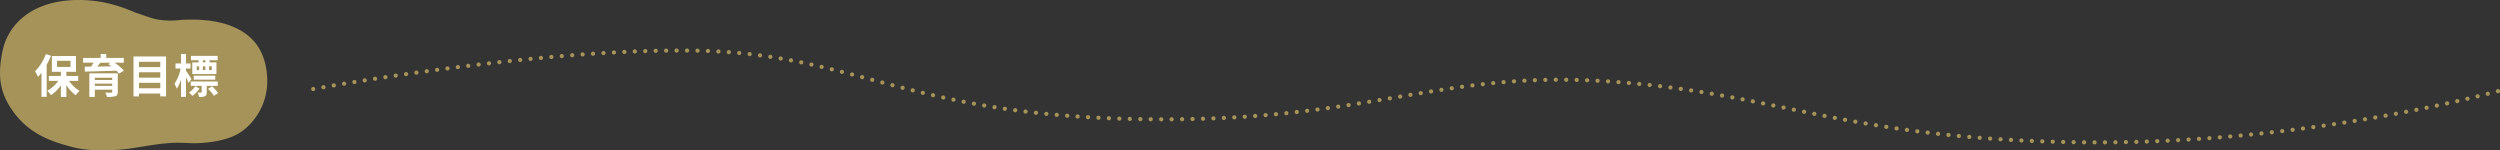
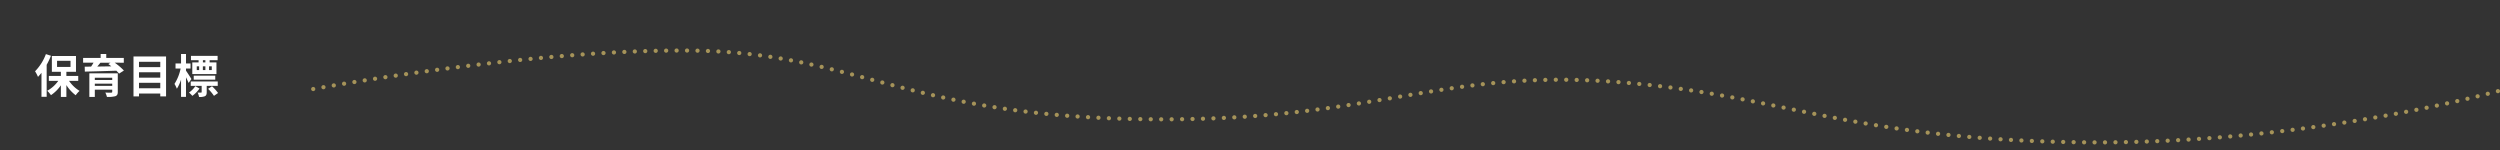
<svg xmlns="http://www.w3.org/2000/svg" width="1197.305" height="72" viewBox="0 0 1197.305 72">
  <rect x="0" y="0" width="1197.305" height="72" fill="#333333" stroke="none" />
  <g transform="translate(-200 -3149)">
-     <path d="M33.917.123C13.181,1.416,3.6,13.284,1.3,24.045c-2.675,12.5-1.481,21.138,6.136,30.866,8.1,10.348,19.352,13.44,27.533,15.59s20.516,1.712,28.871.4c4.72-.739,8.411-1.4,12.5-1.917,2.039-.257,4.989-.5,7.087-.592s6.293.09,7.972.179,13.7.187,21.922-4.121c6.923-3.629,15.419-13.574,14.632-27.417-.824-14.508-8.5-21.369-17.936-24.863S88.931,9.351,85.942,9.62a40.214,40.214,0,0,1-10.058-.213c-2.9-.414-6.3-1.818-9.993-3.028S50.914-.938,33.917.123" transform="translate(200 3149)" fill="#a59359" />
    <path d="M12.288,7.41A23.2,23.2,0,0,1,7.1,15.638,17.488,17.488,0,0,1,8.5,18.322a25.071,25.071,0,0,0,1.672-1.958V27.87h2.486V12.536A36.785,36.785,0,0,0,14.708,8.2Zm5.346,3.212H24.08V13.57H17.634Zm10.142,9.614V17.86H22.1V15.88h4.6V8.312H15.148V15.88H19.46v1.98H13.7v2.376h4.51a15.8,15.8,0,0,1-5.3,4.752,10.8,10.8,0,0,1,1.8,2.09,17.642,17.642,0,0,0,4.752-4.73v5.566H22.1V22.238a18.166,18.166,0,0,0,4.466,4.884,11.138,11.138,0,0,1,1.848-2.09,16.557,16.557,0,0,1-5.038-4.8Zm7.942,2.4V21.578h8.338v1.056Zm8.338-3.894V19.8H35.718V18.74Zm2.662-2.112H33.1V27.914h2.618V24.438h8.338V25.45c0,.308-.11.418-.506.418-.33.022-1.738.022-2.794-.044a10.384,10.384,0,0,1,.77,2.09,13.735,13.735,0,0,0,3.982-.33c.9-.33,1.21-.88,1.21-2.112Zm-3.476-5.1-1.056.638c.462.33.946.7,1.43,1.1-2.31.044-4.6.066-6.732.11.506-.594,1.034-1.232,1.518-1.848Zm6.358,0V9.236H41.2V7.366H38.512v1.87h-8.4v2.288H35.1c-.352.616-.748,1.276-1.166,1.87l-3.058.044.066,2.354c3.85-.088,9.592-.242,15.07-.44a14.663,14.663,0,0,1,1.32,1.408l2.31-1.474a29.25,29.25,0,0,0-4.4-3.762Zm7.282,12.232v-2.6H67.068v2.6ZM67.068,16.1v2.6H56.882V16.1Zm0-4.994v2.53H56.882v-2.53ZM54.242,8.554V27.672h2.64V26.308H67.068v1.364H69.84V8.554Zm34.43,2.816H87.484V10.336h1.188Zm3.058,3.7h-1.3v-1.8h1.3Zm-7.194-1.8H85.68v1.8H84.536Zm4.136,0v1.8h-1.21v-1.8ZM85.416,11.37H82.4v5.588H93.974V11.37H90.7V10.336h3.828V8.246H81.764v2.09h3.652ZM93.4,19.642V17.75H83.084v1.892Zm-11.418-.286c-.352-.616-1.98-3.146-2.6-4V14.318h2.178V11.9H79.388V7.366H77.012V11.9h-2.64v2.42h2.442a22,22,0,0,1-2.948,7.37A12.552,12.552,0,0,1,75.01,24a18.559,18.559,0,0,0,2-4.334v8.228h2.376V18.52c.484.99.968,2.024,1.254,2.706Zm1.87,3.41a11.148,11.148,0,0,1-3.036,3.058,12.179,12.179,0,0,1,1.606,1.584,14.142,14.142,0,0,0,3.432-3.52Zm10.736-.154V20.5H81.654v2.112H86.89v2.97c0,.2-.066.242-.33.264a13.756,13.756,0,0,1-1.606-.022,8.168,8.168,0,0,1,.682,2.112,6.629,6.629,0,0,0,2.794-.352c.7-.374.88-.946.88-1.98V22.612Zm-4.62,1.43a21.314,21.314,0,0,1,2.816,3.366l1.958-1.364a20.141,20.141,0,0,0-2.9-3.234Z" transform="translate(209.691 3167.5)" fill="#fff" />
    <path d="M-11179.866-8514.358h-.008a1,1,0,0,1-1-1,1,1,0,0,1,1-1h.008a1,1,0,0,1,1,1A1,1,0,0,1-11179.866-8514.358Zm5-.007a1,1,0,0,1-1-1,1,1,0,0,1,.994-1h.012a1,1,0,0,1,1,.994,1,1,0,0,1-.994,1.006h-.011Zm-10.006-.023h-.015a1,1,0,0,1-.99-1.01,1,1,0,0,1,1-.99h.015a1,1,0,0,1,.99,1.01A1,1,0,0,1-11184.872-8514.389Zm15.011-.021a1,1,0,0,1-1-.987,1,1,0,0,1,.987-1.013h.019a1,1,0,0,1,1,.987,1,1,0,0,1-.987,1.013h-.019Zm-20.024-.047h-.023a1,1,0,0,1-.982-1.018,1,1,0,0,1,1-.982h.023a1,1,0,0,1,.983,1.018A1,1,0,0,1-11189.886-8514.457Zm25.028-.033a1,1,0,0,1-1-.98,1,1,0,0,1,.98-1.02h.025a1,1,0,0,1,1,.98,1,1,0,0,1-.979,1.02h-.026Zm-30.026-.068h-.029a1,1,0,0,1-.977-1.022,1,1,0,0,1,1-.978h.029a1,1,0,0,1,.977,1.022A1,1,0,0,1-11194.884-8514.559Zm35.03-.049a1,1,0,0,1-1-.973,1,1,0,0,1,.973-1.027h.033a1,1,0,0,1,1,.973,1,1,0,0,1-.973,1.026h-.033Zm-40.036-.082h-.035a1,1,0,0,1-.971-1.029,1,1,0,0,1,1-.971h.036a1,1,0,0,1,.97,1.029A1,1,0,0,1-11199.89-8514.689Zm45.039-.07a1,1,0,0,1-1-.966,1,1,0,0,1,.966-1.033h.039a1,1,0,0,1,1,.966,1,1,0,0,1-.965,1.034h-.04Zm-50.045-.094h-.042a1,1,0,0,1-.964-1.035,1,1,0,0,1,1-.965h.042a1,1,0,0,1,.964,1.035A1,1,0,0,1-11204.9-8514.854Zm55.047-.093a1,1,0,0,1-1-.96,1,1,0,0,1,.958-1.039h.047a1,1,0,0,1,1,.959,1,1,0,0,1-.959,1.04h-.047Zm-60.05-.1h-.049a1,1,0,0,1-.957-1.042,1,1,0,0,1,1-.957h.048a1,1,0,0,1,.957,1.041A1,1,0,0,1-11209.9-8515.049Zm65.052-.119a1,1,0,0,1-1-.952,1,1,0,0,1,.951-1.047h.054a1,1,0,0,1,1,.952,1,1,0,0,1-.951,1.046h-.054Zm-70.053-.11-.051,0h0a1,1,0,0,1-.949-1.048,1,1,0,0,1,1-.951l.05,0h.006a1,1,0,0,1,.949,1.048A1,1,0,0,1-11214.9-8515.278Zm75.052-.146a1,1,0,0,1-1-.945,1,1,0,0,1,.944-1.053h0a1,1,0,0,1,1.053.944,1,1,0,0,1-.943,1.053h-.062Zm-80.05-.119-.058,0h0a1,1,0,0,1-.942-1.055,1,1,0,0,1,1.055-.942h.006a1,1,0,0,1,.941,1.055A1,1,0,0,1-11219.9-8515.543Zm85.048-.17a1,1,0,0,1-1-.938,1,1,0,0,1,.938-1.06h0c.021,0,.042,0,.063,0a1,1,0,0,1,1,.938,1,1,0,0,1-.937,1.06h-.006Zm-90.043-.131-.065,0h0a1,1,0,0,1-.935-1.062,1,1,0,0,1,1-.937l.064,0h.006a1,1,0,0,1,.934,1.062A1,1,0,0,1-11224.893-8515.844Zm95.039-.191a1,1,0,0,1-1-.933,1,1,0,0,1,.93-1.065h.006l.068,0a1,1,0,0,1,1,.933,1,1,0,0,1-.931,1.065h0Zm-100.031-.146-.072,0h-.006a1,1,0,0,1-.926-1.068,1,1,0,0,1,1-.929c.024,0,.048,0,.072,0h.006a1,1,0,0,1,.926,1.068A1,1,0,0,1-11229.885-8516.182Zm105.025-.209a1,1,0,0,1-1-.926,1,1,0,0,1,.923-1.071h0l.075,0a1,1,0,0,1,1,.926,1,1,0,0,1-.924,1.071h0Zm-110.014-.167-.08,0h-.006a1,1,0,0,1-.918-1.076,1,1,0,0,1,1.076-.918h.006a1,1,0,0,1,.918,1.076A1,1,0,0,1-11234.873-8516.558Zm115-.22a1,1,0,0,1-1-.92,1,1,0,0,1,.916-1.077h0l.082,0a1,1,0,0,1,1,.92,1,1,0,0,1-.916,1.077h-.006C-11119.814-8516.779-11119.842-8516.777-11119.869-8516.777Zm-119.991-.2c-.029,0-.059,0-.089,0h0a1,1,0,0,1-.909-1.084,1,1,0,0,1,.994-.913c.029,0,.059,0,.089,0h0a1,1,0,0,1,.909,1.083A1,1,0,0,1-11239.86-8516.973Zm124.979-.225a1,1,0,0,1-1-.913,1,1,0,0,1,.909-1.083h0c.03,0,.06,0,.089,0a1,1,0,0,1,1,.913,1,1,0,0,1-.909,1.084h-.006C-11114.822-8517.2-11114.853-8517.2-11114.881-8517.2Zm-129.969-.231a.8.8,0,0,1-.1,0h0a1,1,0,0,1-.9-1.091,1,1,0,0,1,.994-.905c.031,0,.063,0,.1,0h.006a1,1,0,0,1,.9,1.09A1,1,0,0,1-11244.85-8517.429Zm134.952-.22a1,1,0,0,1-.994-.906,1,1,0,0,1,.9-1.089h.006a1,1,0,0,1,1.089.9,1,1,0,0,1-.9,1.089h-.006C-11109.834-8517.649-11109.866-8517.648-11109.9-8517.648Zm-139.937-.277c-.034,0-.069,0-.1,0h0a1,1,0,0,1-.892-1.1,1,1,0,0,1,.993-.9.937.937,0,0,1,.1.006h.006a1,1,0,0,1,.892,1.1A1,1,0,0,1-11249.834-8517.926Zm144.917-.205a1,1,0,0,1-.993-.9,1,1,0,0,1,.9-1.095h0a.878.878,0,0,1,.1,0,1,1,0,0,1,.994.9,1,1,0,0,1-.9,1.095h0A.884.884,0,0,1-11104.917-8518.131Zm-149.894-.333a.882.882,0,0,1-.113-.007h-.006a1,1,0,0,1-.882-1.105,1,1,0,0,1,.992-.889.882.882,0,0,1,.113.007h.006a1,1,0,0,1,.882,1.105A1,1,0,0,1-11254.811-8518.464Zm154.871-.18a1,1,0,0,1-.993-.895,1,1,0,0,1,.889-1.1h.006a.985.985,0,0,1,.106-.006,1,1,0,0,1,.993.895,1,1,0,0,1-.889,1.1h0A1,1,0,0,1-11099.939-8518.644Zm-159.841-.4a1.038,1.038,0,0,1-.122-.008h0a1,1,0,0,1-.873-1.113,1,1,0,0,1,.992-.88,1.018,1.018,0,0,1,.121.007h.006a1,1,0,0,1,.872,1.113A1,1,0,0,1-11259.78-8519.044Zm164.82-.145a1,1,0,0,1-.992-.889,1,1,0,0,1,.882-1.105h0a.892.892,0,0,1,.113-.007,1,1,0,0,1,.992.889,1,1,0,0,1-.882,1.105h0A.892.892,0,0,1-11094.96-8519.188Zm-169.781-.478a.978.978,0,0,1-.13-.009h-.006a1,1,0,0,1-.862-1.12,1,1,0,0,1,.99-.871.976.976,0,0,1,.13.008h.006a1,1,0,0,1,.862,1.12A1,1,0,0,1-11264.741-8519.666Zm174.756-.1a1,1,0,0,1-.992-.882,1,1,0,0,1,.875-1.111h.006c.04,0,.08-.007.119-.007a1,1,0,0,1,.992.883,1,1,0,0,1-.876,1.11h0A.986.986,0,0,1-11089.985-8519.764Zm-179.72-.568a1.116,1.116,0,0,1-.139-.01h-.006a1,1,0,0,1-.854-1.128,1,1,0,0,1,.99-.862,1.1,1.1,0,0,1,.138.009h.006a1,1,0,0,1,.854,1.128A1,1,0,0,1-11269.705-8520.332Zm184.688-.037a1,1,0,0,1-.991-.876,1,1,0,0,1,.868-1.116h.006a.9.9,0,0,1,.125-.008,1,1,0,0,1,.991.876,1,1,0,0,1-.868,1.116h-.006A.9.9,0,0,1-11085.017-8520.369Zm4.963-.635a1,1,0,0,1-.99-.87,1,1,0,0,1,.861-1.121h.006a.993.993,0,0,1,.131-.009,1,1,0,0,1,.99.87,1,1,0,0,1-.861,1.122h-.006A1.19,1.19,0,0,1-11080.054-8521Zm-194.609-.036a1.056,1.056,0,0,1-.146-.011h-.006a1,1,0,0,1-.844-1.135,1,1,0,0,1,.988-.854.941.941,0,0,1,.146.011h.006a1,1,0,0,1,.844,1.135A1,1,0,0,1-11274.663-8521.04Zm199.568-.629a1,1,0,0,1-.99-.863,1,1,0,0,1,.855-1.127h0a1.114,1.114,0,0,1,.138-.01,1,1,0,0,1,.989.864,1,1,0,0,1-.854,1.127h-.006A1.083,1.083,0,0,1-11075.095-8521.669Zm-204.515-.12a1.036,1.036,0,0,1-.154-.012h-.006a1,1,0,0,1-.834-1.142,1,1,0,0,1,.986-.847,1.039,1.039,0,0,1,.155.012h.006a1,1,0,0,1,.834,1.143A1,1,0,0,1-11279.609-8521.789Zm209.477-.575a1,1,0,0,1-.989-.858,1,1,0,0,1,.849-1.132h0a1.037,1.037,0,0,1,.144-.011,1,1,0,0,1,.988.858,1,1,0,0,1-.848,1.132h-.006A1.009,1.009,0,0,1-11070.133-8522.364Zm-214.418-.214a1.028,1.028,0,0,1-.163-.013h0a1,1,0,0,1-.825-1.148,1,1,0,0,1,.985-.839.927.927,0,0,1,.163.014h0a1,1,0,0,1,.825,1.148A1,1,0,0,1-11284.551-8522.578Zm219.371-.511a1,1,0,0,1-.988-.853,1,1,0,0,1,.842-1.137h0a1.121,1.121,0,0,1,.149-.011,1,1,0,0,1,.987.853,1,1,0,0,1-.841,1.137h-.006A1.1,1.1,0,0,1-11065.18-8523.089Zm-224.311-.317a1.007,1.007,0,0,1-.17-.015h-.006a1,1,0,0,1-.816-1.154,1,1,0,0,1,1.155-.816h0a1,1,0,0,1,.816,1.154A1,1,0,0,1-11289.49-8523.406Zm229.252-.436a1,1,0,0,1-.986-.847,1,1,0,0,1,.835-1.142h0a1.039,1.039,0,0,1,.155-.012,1,1,0,0,1,.986.847,1,1,0,0,1-.834,1.142h-.006A.925.925,0,0,1-11060.238-8523.842Zm-234.177-.428a1,1,0,0,1-.178-.016h-.006a1,1,0,0,1-.808-1.161,1,1,0,0,1,1.16-.808h.006a1,1,0,0,1,.808,1.16A1,1,0,0,1-11294.415-8524.27Zm239.127-.357a1,1,0,0,1-.985-.84,1,1,0,0,1,.827-1.147h.006a1,1,0,0,1,.161-.013,1,1,0,0,1,.985.841,1,1,0,0,1-.827,1.146h-.006A1,1,0,0,1-11055.288-8524.627Zm-244.055-.541a1.069,1.069,0,0,1-.184-.017l-.006,0a1,1,0,0,1-.8-1.165,1,1,0,0,1,1.166-.8h0a1,1,0,0,1,.8,1.166A1,1,0,0,1-11299.343-8525.168Zm-327.526-.229h-.007a1,1,0,0,1-1-1,1,1,0,0,1,1-1h.007a1,1,0,0,1,1,1A1,1,0,0,1-11626.869-8525.4Zm5-.01a1,1,0,0,1-1-.994,1,1,0,0,1,.994-1.006h.012a1,1,0,0,1,1,.994,1,1,0,0,1-.994,1.006h-.012Zm-10-.02h-.015a1,1,0,0,1-.991-1.009,1,1,0,0,1,1-.991h.016a1,1,0,0,1,.99,1.01A1,1,0,0,1-11631.872-8525.427Zm581.523-.013a1,1,0,0,1-.985-.835,1,1,0,0,1,.82-1.152h.006a.965.965,0,0,1,.167-.015,1,1,0,0,1,.984.835,1,1,0,0,1-.82,1.151h-.006A.962.962,0,0,1-11050.349-8525.439Zm-566.519-.018a1,1,0,0,1-1-.986,1,1,0,0,1,.985-1.014h.02a1,1,0,0,1,1,.986,1,1,0,0,1-.986,1.014h-.02Zm-20.008-.035h-.022a1,1,0,0,1-.983-1.017,1,1,0,0,1,1-.982h.023a1,1,0,0,1,.982,1.017A1,1,0,0,1-11636.875-8525.492Zm25.012-.055a1,1,0,0,1-1-.979,1,1,0,0,1,.978-1.021h.028a1,1,0,0,1,1,.978,1,1,0,0,1-.978,1.021h-.028Zm-30.049-.049h-.03a1,1,0,0,1-.976-1.023,1,1,0,0,1,1-.976h.03a1,1,0,0,1,.975,1.024A1,1,0,0,1-11641.912-8525.6Zm35.053-.084a1,1,0,0,1-1-.969,1,1,0,0,1,.969-1.03h.037a1,1,0,0,1,1,.97,1,1,0,0,1-.969,1.03h-.037Zm-40.056-.06h-.038a1,1,0,0,1-.967-1.032,1,1,0,0,1,1-.968h.039a1,1,0,0,1,.967,1.032A1,1,0,0,1-11646.915-8525.739Zm45.059-.115a1,1,0,0,1-1-.961,1,1,0,0,1,.96-1.038h.045a1,1,0,0,1,1,.96,1,1,0,0,1-.96,1.039h-.046Zm-50.06-.069h-.048a1,1,0,0,1-.958-1.041,1,1,0,0,1,1-.958h.047a1,1,0,0,1,.958,1.04A1,1,0,0,1-11651.916-8525.924Zm55.062-.15a1,1,0,0,1-1-.951,1,1,0,0,1,.95-1.048h.055a1,1,0,0,1,1,.951,1,1,0,0,1-.95,1.048h-.055Zm292.595-.021a1.044,1.044,0,0,1-.189-.018h0a1,1,0,0,1-.795-1.171,1,1,0,0,1,1.171-.794h0a1,1,0,0,1,.794,1.171A1,1,0,0,1-11304.26-8526.1Zm-352.656-.057-.051,0h-.006a1,1,0,0,1-.948-1.049,1,1,0,0,1,1-.95l.051,0h.006a1,1,0,0,1,.948,1.049A1,1,0,0,1-11656.916-8526.152Zm611.5-.13a1,1,0,0,1-.984-.829,1,1,0,0,1,.813-1.156h.006a1.033,1.033,0,0,1,.173-.015,1,1,0,0,1,.983.828,1,1,0,0,1-.813,1.157h-.006A.938.938,0,0,1-11045.417-8526.282Zm-546.438-.056a1,1,0,0,1-1-.943,1,1,0,0,1,.94-1.056h.006l.059,0a1,1,0,0,1,1,.943,1,1,0,0,1-.941,1.056h0Zm-70.058-.089c-.021,0-.04,0-.061,0h-.006a1,1,0,0,1-.938-1.058,1,1,0,0,1,1-.94c.021,0,.04,0,.061,0h.006a1,1,0,0,1,.938,1.058A1,1,0,0,1-11661.913-8526.427Zm75.054-.221a1,1,0,0,1-1-.934,1,1,0,0,1,.932-1.064h0l.068,0a1,1,0,0,1,1,.934,1,1,0,0,1-.932,1.064h0Zm-80.048-.1c-.023,0-.047,0-.07,0h-.006a1,1,0,0,1-.929-1.067,1,1,0,0,1,1-.931l.07,0h0a1,1,0,0,1,.929,1.066A1,1,0,0,1-11666.907-8526.748Zm85.039-.256a1,1,0,0,1-1-.924,1,1,0,0,1,.921-1.073h.006l.076,0a1,1,0,0,1,1,.924,1,1,0,0,1-.921,1.073h-.006Zm272.694-.046a1.015,1.015,0,0,1-.194-.019h0a1,1,0,0,1-.789-1.174,1,1,0,0,1,1.175-.789h0a1,1,0,0,1,.788,1.175A1,1,0,0,1-11309.174-8527.05Zm-362.724-.067-.08,0h-.006a1,1,0,0,1-.918-1.075,1,1,0,0,1,1-.922.733.733,0,0,1,.08,0h.006a1,1,0,0,1,.918,1.076A1,1,0,0,1-11671.9-8527.117Zm631.413-.038a1,1,0,0,1-.983-.823,1,1,0,0,1,.807-1.161h.006a1,1,0,0,1,1.161.807,1,1,0,0,1-.807,1.161h0A1.023,1.023,0,0,1-11040.484-8527.155Zm-536.4-.251a1,1,0,0,1-1-.915,1,1,0,0,1,.911-1.081h.006a.843.843,0,0,1,.086,0,1,1,0,0,1,1,.915,1,1,0,0,1-.911,1.081h0Zm-100-.131c-.029,0-.06,0-.09,0h-.006a1,1,0,0,1-.906-1.085,1,1,0,0,1,.994-.911c.03,0,.061,0,.091,0h0a1,1,0,0,1,.907,1.085A1,1,0,0,1-11676.882-8527.537Zm104.979-.317a1,1,0,0,1-.994-.905,1,1,0,0,1,.9-1.09h0c.032,0,.064,0,.1,0a1,1,0,0,1,.994.906,1,1,0,0,1-.9,1.09h0A.8.8,0,0,1-11571.9-8527.854Zm-109.956-.154a.881.881,0,0,1-.1-.006h-.006a1,1,0,0,1-.9-1.095,1,1,0,0,1,.994-.9c.033,0,.067,0,.1,0h0a1,1,0,0,1,.9,1.095A1,1,0,0,1-11681.858-8528.009Zm367.775-.016a.974.974,0,0,1-.2-.021h-.006a1,1,0,0,1-.783-1.177,1,1,0,0,1,.979-.8,1.057,1.057,0,0,1,.2.02h.006a1,1,0,0,1,.783,1.178A1,1,0,0,1-11314.083-8528.024Zm278.519-.033a1,1,0,0,1-.982-.816,1,1,0,0,1,.8-1.167h.006a.983.983,0,0,1,.185-.017,1,1,0,0,1,.981.816,1,1,0,0,1-.8,1.166h0A1,1,0,0,1-11035.564-8528.058Zm-531.352-.293a1,1,0,0,1-.993-.9,1,1,0,0,1,.891-1.1h.006a.95.95,0,0,1,.1-.006,1,1,0,0,1,.994.9,1,1,0,0,1-.892,1.1h0C-11566.846-8528.353-11566.881-8528.351-11566.916-8528.351Zm-119.925-.186a1.1,1.1,0,0,1-.112-.006h-.006a1,1,0,0,1-.883-1.1,1,1,0,0,1,.992-.89,1.1,1.1,0,0,1,.112.007h.006a1,1,0,0,1,.883,1.1A1,1,0,0,1-11686.841-8528.536Zm124.9-.355a1,1,0,0,1-.992-.888,1,1,0,0,1,.881-1.106h.006a.9.9,0,0,1,.114-.007,1,1,0,0,1,.992.888,1,1,0,0,1-.881,1.106h-.006A.9.9,0,0,1-11561.938-8528.892Zm531.294-.1a1,1,0,0,1-.98-.811,1,1,0,0,1,.793-1.171h0a.983.983,0,0,1,.19-.019,1,1,0,0,1,.98.811,1,1,0,0,1-.792,1.172h-.006A1.047,1.047,0,0,1-11030.645-8528.991Zm-288.345-.025a1.008,1.008,0,0,1-.2-.02l0,0a1,1,0,0,1-.781-1.179,1,1,0,0,1,.979-.8,1.01,1.01,0,0,1,.2.021h0a1,1,0,0,1,.781,1.179A1,1,0,0,1-11318.989-8529.017Zm-372.828-.1a1.034,1.034,0,0,1-.122-.007h-.006a1,1,0,0,1-.871-1.114,1,1,0,0,1,.992-.879,1.038,1.038,0,0,1,.122.008h.006a1,1,0,0,1,.871,1.114A1,1,0,0,1-11691.817-8529.118Zm134.847-.359a1,1,0,0,1-.991-.878,1,1,0,0,1,.871-1.114h0a1.068,1.068,0,0,1,.123-.008,1,1,0,0,1,.991.879,1,1,0,0,1-.871,1.114h-.006A1.034,1.034,0,0,1-11556.971-8529.478Zm-139.81-.278a1.041,1.041,0,0,1-.135-.009h-.006a1,1,0,0,1-.857-1.124,1,1,0,0,1,.99-.867,1.037,1.037,0,0,1,.134.009h.006a1,1,0,0,1,.857,1.124A1,1,0,0,1-11696.78-8529.756Zm671.05-.2a1,1,0,0,1-.979-.8,1,1,0,0,1,.785-1.177h.006a.963.963,0,0,1,.2-.02,1,1,0,0,1,.979.8,1,1,0,0,1-.785,1.176h0A.972.972,0,0,1-11025.73-8529.955Zm-298.162-.062a.962.962,0,0,1-.2-.021h0a1,1,0,0,1-.778-1.18,1,1,0,0,1,.979-.8,1.012,1.012,0,0,1,.2.021h.006a1,1,0,0,1,.778,1.181A1,1,0,0,1-11323.893-8530.018Zm-228.114-.089a1,1,0,0,1-.99-.87,1,1,0,0,1,.861-1.121h.006a.99.99,0,0,1,.131-.008,1,1,0,0,1,.99.87,1,1,0,0,1-.861,1.121h-.006A.99.99,0,0,1-11552.007-8530.106Zm-149.724-.345a1.051,1.051,0,0,1-.146-.01h-.006a1,1,0,0,1-.845-1.135,1,1,0,0,1,.988-.855,1.067,1.067,0,0,1,.146.011h0a1,1,0,0,1,.845,1.135A1,1,0,0,1-11701.73-8530.451Zm154.688-.325a1,1,0,0,1-.989-.862,1,1,0,0,1,.853-1.128h.006a.955.955,0,0,1,.139-.01,1,1,0,0,1,.989.862,1,1,0,0,1-.853,1.128h0A.969.969,0,0,1-11547.043-8530.776Zm526.214-.172a1,1,0,0,1-.979-.8,1,1,0,0,1,.777-1.182h.006a1.031,1.031,0,0,1,.2-.021,1,1,0,0,1,.978.8,1,1,0,0,1-.777,1.182h0A1.039,1.039,0,0,1-11020.829-8530.948Zm-307.966-.076a1.014,1.014,0,0,1-.2-.021h-.006a1,1,0,0,1-.778-1.181,1,1,0,0,1,.979-.8.96.96,0,0,1,.2.021h0a1,1,0,0,1,.778,1.181A1,1,0,0,1-11328.795-8531.024Zm-377.889-.182a.977.977,0,0,1-.158-.013h0a1,1,0,0,1-.831-1.144,1,1,0,0,1,.986-.844.977.977,0,0,1,.158.013h0a1,1,0,0,1,.831,1.144A1,1,0,0,1-11706.684-8531.206Zm164.593-.278a1,1,0,0,1-.988-.854,1,1,0,0,1,.844-1.135h.006a1.056,1.056,0,0,1,.146-.011,1,1,0,0,1,.988.855,1,1,0,0,1-.845,1.135h0A.941.941,0,0,1-11542.091-8531.484Zm526.157-.489a1,1,0,0,1-.977-.792,1,1,0,0,1,.77-1.187h.006a1.012,1.012,0,0,1,.209-.021,1,1,0,0,1,.977.791,1,1,0,0,1-.77,1.187h0A.966.966,0,0,1-11015.934-8531.974Zm-695.689-.046a1,1,0,0,1-.17-.015h-.006a1,1,0,0,1-.817-1.154,1,1,0,0,1,.985-.831,1,1,0,0,1,.169.015h.006a1,1,0,0,1,.817,1.154A1,1,0,0,1-11711.623-8532.02Zm377.925-.009a1.012,1.012,0,0,1-.2-.021h-.006a1,1,0,0,1-.779-1.18,1,1,0,0,1,.979-.8,1.012,1.012,0,0,1,.2.021h0a1,1,0,0,1,.78,1.181A1,1,0,0,1-11333.7-8532.028Zm-203.442-.2a1,1,0,0,1-.986-.849,1,1,0,0,1,.836-1.141h.006a1.023,1.023,0,0,1,.153-.012,1,1,0,0,1,.986.849,1,1,0,0,1-.836,1.141h-.006A1.023,1.023,0,0,1-11537.141-8532.227Zm-179.4-.664a1.039,1.039,0,0,1-.182-.017h-.006a1,1,0,0,1-.8-1.164,1,1,0,0,1,.982-.819,1.034,1.034,0,0,1,.181.016l.006,0a1,1,0,0,1,.8,1.163A1,1,0,0,1-11716.545-8532.891Zm184.351-.11a1,1,0,0,1-.986-.843,1,1,0,0,1,.83-1.145h.006a.96.96,0,0,1,.158-.013,1,1,0,0,1,.986.843,1,1,0,0,1-.83,1.146h-.006A1.088,1.088,0,0,1-11532.194-8533Zm193.591-.023a.982.982,0,0,1-.2-.02h-.006a1,1,0,0,1-.782-1.178,1,1,0,0,1,.979-.8,1.075,1.075,0,0,1,.2.02h0a1,1,0,0,1,.783,1.179A1,1,0,0,1-11338.6-8533.024Zm327.564-.009a1,1,0,0,1-.976-.785,1,1,0,0,1,.762-1.191h0a1.021,1.021,0,0,1,.216-.023,1,1,0,0,1,.976.785,1,1,0,0,1-.762,1.191h0A.961.961,0,0,1-11011.039-8533.033Zm-516.217-.766a1,1,0,0,1-.985-.839,1,1,0,0,1,.825-1.148h0a1,1,0,0,1,1.148.825,1,1,0,0,1-.824,1.148h-.006A.927.927,0,0,1-11527.256-8533.8Zm-194.214-.024a1.012,1.012,0,0,1-.193-.019h0a1,1,0,0,1-.79-1.173,1,1,0,0,1,.98-.809,1.012,1.012,0,0,1,.193.019h0a1,1,0,0,1,.79,1.174A1,1,0,0,1-11721.47-8533.823Zm377.958-.182a1.025,1.025,0,0,1-.2-.019h-.006a1,1,0,0,1-.787-1.176,1,1,0,0,1,.98-.806,1.025,1.025,0,0,1,.2.019l0,0a1,1,0,0,1,.787,1.175A1,1,0,0,1-11343.512-8534Zm337.355-.12a1,1,0,0,1-.975-.778,1,1,0,0,1,.753-1.2h.006a1.032,1.032,0,0,1,.223-.025,1,1,0,0,1,.975.778,1,1,0,0,1-.754,1.2h0A.974.974,0,0,1-11006.156-8534.125Zm-516.159-.493a1,1,0,0,1-.985-.835,1,1,0,0,1,.821-1.151h0a1.09,1.09,0,0,1,.167-.014,1,1,0,0,1,.984.835,1,1,0,0,1-.82,1.151h-.006A.96.96,0,0,1-11522.315-8534.618Zm-204.055-.191a.973.973,0,0,1-.2-.021h-.006a1,1,0,0,1-.776-1.183,1,1,0,0,1,1.183-.775h0a1,1,0,0,1,.776,1.182A1,1,0,0,1-11726.37-8534.81Zm377.947-.154a1.047,1.047,0,0,1-.19-.018h-.006a1,1,0,0,1-.793-1.172,1,1,0,0,1,.981-.811.966.966,0,0,1,.189.019h.006a1,1,0,0,1,.793,1.171A1,1,0,0,1-11348.423-8534.964Zm347.153-.292a1,1,0,0,1-.973-.771,1,1,0,0,1,.744-1.2h0a1,1,0,0,1,1.2.744,1,1,0,0,1-.744,1.2l-.006,0A1.035,1.035,0,0,1-11001.27-8535.256Zm-516.113-.193a1,1,0,0,1-.984-.833,1,1,0,0,1,.818-1.153h.006a.99.99,0,0,1,.168-.014,1,1,0,0,1,.985.833,1,1,0,0,1-.819,1.152h0A1,1,0,0,1-11517.383-8535.449Zm-213.889-.405a1.019,1.019,0,0,1-.215-.023h0a1,1,0,0,1-.764-1.19,1,1,0,0,1,.977-.786,1.017,1.017,0,0,1,.215.022l0,0a1,1,0,0,1,.763,1.19A1,1,0,0,1-11731.271-8535.854Zm377.929-.041a1,1,0,0,1-.185-.018h0a1,1,0,0,1-.8-1.166,1,1,0,0,1,.982-.817,1,1,0,0,1,.185.018h0a1,1,0,0,1,.8,1.166A1,1,0,0,1-11353.343-8535.9Zm-159.1-.392a1,1,0,0,1-.984-.833,1,1,0,0,1,.818-1.153h0a1,1,0,0,1,.169-.015,1,1,0,0,1,.984.833,1,1,0,0,1-.818,1.153h0A1,1,0,0,1-11512.446-8536.287Zm516.034-.134a1,1,0,0,1-.97-.763,1,1,0,0,1,.733-1.209h.006a.993.993,0,0,1,.238-.028,1,1,0,0,1,.97.763,1,1,0,0,1-.733,1.209h-.006A.993.993,0,0,1-10996.412-8536.421Zm-361.852-.373a1,1,0,0,1-.178-.016h0a1,1,0,0,1-.809-1.161,1,1,0,0,1,.983-.824,1,1,0,0,1,.177.017h.006a1,1,0,0,1,.808,1.16A1,1,0,0,1-11358.264-8536.794Zm-377.886-.154a.986.986,0,0,1-.225-.026h-.006a1,1,0,0,1-.751-1.2,1,1,0,0,1,.974-.776.984.984,0,0,1,.225.025h.006a1,1,0,0,1,.751,1.2A1,1,0,0,1-11736.149-8536.948Zm228.637-.175a1,1,0,0,1-.985-.834,1,1,0,0,1,.82-1.152h0a1,1,0,0,1,1.153.819,1,1,0,0,1-.82,1.152h0A.993.993,0,0,1-11507.513-8537.123Zm515.96-.507a1,1,0,0,1-.968-.754,1,1,0,0,1,.723-1.216h.006a.972.972,0,0,1,.246-.031,1,1,0,0,1,.969.754,1,1,0,0,1-.723,1.216h-.006A.974.974,0,0,1-10991.553-8537.63Zm-371.645-.026a1,1,0,0,1-.17-.014h0a1,1,0,0,1-.818-1.154,1,1,0,0,1,.985-.832,1,1,0,0,1,.169.015h0a1,1,0,0,1,.818,1.153A1,1,0,0,1-11363.2-8537.656Zm-139.378-.294a1,1,0,0,1-.985-.836,1,1,0,0,1,.822-1.15h.006a1.055,1.055,0,0,1,.165-.014,1,1,0,0,1,.985.837,1,1,0,0,1-.823,1.15h-.006A1.041,1.041,0,0,1-11502.575-8537.95Zm-238.452-.144a.96.96,0,0,1-.233-.028h-.006a1,1,0,0,1-.739-1.205,1,1,0,0,1,.972-.768.973.973,0,0,1,.234.028h0a1,1,0,0,1,.739,1.205A1,1,0,0,1-11741.027-8538.094Zm372.9-.38a.994.994,0,0,1-.16-.014h0a1,1,0,0,1-.828-1.146,1,1,0,0,1,1.146-.827h.006a1,1,0,0,1,.828,1.146A1,1,0,0,1-11368.132-8538.474Zm-129.5-.284a1,1,0,0,1-.985-.841,1,1,0,0,1,.828-1.146h0a.992.992,0,0,1,.16-.013,1,1,0,0,1,.986.841,1,1,0,0,1-.828,1.146h-.006A.992.992,0,0,1-11497.637-8538.758Zm510.935-.134a1,1,0,0,1-.965-.742,1,1,0,0,1,.708-1.224l.006,0a1.022,1.022,0,0,1,.258-.034,1,1,0,0,1,.966.743,1,1,0,0,1-.708,1.224l-.006,0A1.023,1.023,0,0,1-10986.7-8538.892Zm-386.378-.356a1.124,1.124,0,0,1-.15-.011h-.006a1,1,0,0,1-.839-1.139,1,1,0,0,1,.987-.851,1,1,0,0,1,.151.012h0a1,1,0,0,1,.839,1.138A1,1,0,0,1-11373.08-8539.248Zm-372.809-.032a.983.983,0,0,1-.241-.03h-.006a1,1,0,0,1-.729-1.212,1,1,0,0,1,.97-.759,1.033,1.033,0,0,1,.242.029l.006,0a1,1,0,0,1,.729,1.211A1,1,0,0,1-11745.889-8539.28Zm253.2-.258a1,1,0,0,1-.987-.848,1,1,0,0,1,.836-1.141h0a1,1,0,0,1,1.142.835,1,1,0,0,1-.836,1.142h-.006A1.023,1.023,0,0,1-11492.692-8539.538Zm-540.309-.368a1,1,0,0,1-.982-.818,1,1,0,0,1,.8-1.165h0a.963.963,0,0,1,.183-.017,1,1,0,0,1,.981.818,1,1,0,0,1-.8,1.165A1.069,1.069,0,0,1-12033-8539.906Zm654.973-.065a1,1,0,0,1-.142-.011h-.006a1,1,0,0,1-.85-1.13,1,1,0,0,1,.988-.86,1,1,0,0,1,.142.01h0a1,1,0,0,1,.851,1.13A1,1,0,0,1-11378.028-8539.972Zm-109.716-.312a1,1,0,0,1-.987-.855,1,1,0,0,1,.845-1.134h0a.933.933,0,0,1,.146-.011,1,1,0,0,1,.988.855,1,1,0,0,1-.845,1.134h-.006A1.056,1.056,0,0,1-11487.744-8540.283Zm-263-.222a.987.987,0,0,1-.248-.031h-.006a1,1,0,0,1-.721-1.217,1,1,0,0,1,1.217-.721h0a1,1,0,0,1,.722,1.217A1,1,0,0,1-11750.74-8540.5Zm367.751-.142a.99.99,0,0,1-.131-.008h0a1,1,0,0,1-.862-1.121,1,1,0,0,1,1.121-.862h0a1,1,0,0,1,.862,1.121A1,1,0,0,1-11382.989-8540.646Zm-645.1-.136a1,1,0,0,1-.984-.828,1,1,0,0,1,.813-1.157h0a1.053,1.053,0,0,1,.174-.015,1,1,0,0,1,.983.828,1,1,0,0,1-.812,1.157h-.006A.956.956,0,0,1-12028.085-8540.782Zm545.3-.2a1,1,0,0,1-.99-.865,1,1,0,0,1,.855-1.126h.006a1.083,1.083,0,0,1,.137-.009,1,1,0,0,1,.989.864,1,1,0,0,1-.855,1.126h-.006A.916.916,0,0,1-11482.787-8540.984Zm94.83-.283a.992.992,0,0,1-.12-.008h-.006a1,1,0,0,1-.874-1.112,1,1,0,0,1,.991-.881.991.991,0,0,1,.12.007h.006a1,1,0,0,1,.874,1.111A1,1,0,0,1-11387.957-8541.268Zm-635.193-.364a1,1,0,0,1-.984-.832,1,1,0,0,1,.818-1.153h.006a.984.984,0,0,1,.168-.015,1,1,0,0,1,.984.833,1,1,0,0,1-.818,1.153h0A.994.994,0,0,1-12023.15-8541.632Zm545.324,0a1,1,0,0,1-.99-.876,1,1,0,0,1,.867-1.116h.006a1.087,1.087,0,0,1,.125-.008,1,1,0,0,1,.991.876,1,1,0,0,1-.867,1.116h-.006A.909.909,0,0,1-11477.826-8541.635Zm-277.762-.124a1.034,1.034,0,0,1-.254-.032l0,0a1,1,0,0,1-.715-1.22,1,1,0,0,1,1.221-.715h0a1,1,0,0,1,.715,1.221A1,1,0,0,1-11755.588-8541.759Zm362.662-.077a1.026,1.026,0,0,1-.109-.006h-.006a1,1,0,0,1-.886-1.1,1,1,0,0,1,.993-.893,1.04,1.04,0,0,1,.109.006h0a1,1,0,0,1,.886,1.1A1,1,0,0,1-11392.926-8541.836Zm-79.928-.391a1,1,0,0,1-.993-.888,1,1,0,0,1,.882-1.105h.006a.882.882,0,0,1,.113-.007,1,1,0,0,1,.992.889,1,1,0,0,1-.882,1.105h0A1.115,1.115,0,0,1-11472.854-8542.227Zm74.946-.124c-.033,0-.065,0-.1,0h-.006a1,1,0,0,1-.9-1.093,1,1,0,0,1,.994-.9c.032,0,.065,0,.1,0h0a1,1,0,0,1,.9,1.093A1,1,0,0,1-11397.907-8542.351Zm-620.3-.109a1,1,0,0,1-.985-.837,1,1,0,0,1,.823-1.149h0a1.055,1.055,0,0,1,.165-.014,1,1,0,0,1,.985.837,1,1,0,0,1-.823,1.149h-.006A.946.946,0,0,1-12018.207-8542.46Zm550.328-.293a1,1,0,0,1-.994-.9,1,1,0,0,1,.9-1.094h.006c.033,0,.066,0,.1,0a1,1,0,0,1,.994.9,1,1,0,0,1-.9,1.094h-.006A.852.852,0,0,1-11467.879-8542.753Zm64.984-.06c-.029,0-.059,0-.088,0h0a1,1,0,0,1-.91-1.083,1,1,0,0,1,1-.913l.088,0h.006a1,1,0,0,1,.909,1.083A1,1,0,0,1-11402.895-8542.812Zm-357.532-.221a1.008,1.008,0,0,1-.257-.033h-.006a1,1,0,0,1-.711-1.224,1,1,0,0,1,1.224-.71h0a1,1,0,0,1,.711,1.223A1,1,0,0,1-11760.427-8543.033Zm297.535-.179a1,1,0,0,1-1-.915,1,1,0,0,1,.912-1.081h0l.086,0a1,1,0,0,1,1,.915,1,1,0,0,1-.912,1.081h-.006Zm55.015-.008-.078,0h0a1,1,0,0,1-.921-1.073,1,1,0,0,1,1-.924l.077,0h.006a1,1,0,0,1,.921,1.074A1,1,0,0,1-11407.877-8543.22Zm-605.395-.047a1,1,0,0,1-.986-.841,1,1,0,0,1,.827-1.146h.006a1,1,0,0,1,.161-.014,1,1,0,0,1,.985.841,1,1,0,0,1-.827,1.146h-.006A.994.994,0,0,1-12013.271-8543.267Zm600.4-.31-.066,0h-.006a1,1,0,0,1-.932-1.063,1,1,0,0,1,1-.935l.067,0h.006a1,1,0,0,1,.932,1.063A1,1,0,0,1-11412.869-8543.576Zm-45.036-.02a1,1,0,0,1-1-.931,1,1,0,0,1,.928-1.067h.006l.07,0a1,1,0,0,1,1,.931,1,1,0,0,1-.928,1.067h-.006Zm40.022-.282-.054,0h-.006a1,1,0,0,1-.945-1.052,1,1,0,0,1,1-.947l.055,0h0a1,1,0,0,1,.945,1.052A1,1,0,0,1-11417.883-8543.878Zm-35.023-.026a1,1,0,0,1-1-.946,1,1,0,0,1,.944-1.053h.061a1,1,0,0,1,1,.945,1,1,0,0,1-.945,1.053h0Zm-555.421-.153a1,1,0,0,1-.986-.844,1,1,0,0,1,.832-1.144h0a1,1,0,0,1,1.145.831,1,1,0,0,1-.832,1.145h0A.969.969,0,0,1-12008.327-8544.058Zm585.45-.052h-.045a1,1,0,0,1-.96-1.038,1,1,0,0,1,1-.961h.046a1,1,0,0,1,.96,1.038A1,1,0,0,1-11422.877-8544.109Zm-25.032-.025a1,1,0,0,1-1-.962,1,1,0,0,1,.962-1.037h.044a1,1,0,0,1,1,.962,1,1,0,0,1-.962,1.037h-.044Zm20.022-.134h-.03a1,1,0,0,1-.976-1.024,1,1,0,0,1,1-.976h.03a1,1,0,0,1,.976,1.023A1,1,0,0,1-11427.887-8544.269Zm-15.02-.018a1,1,0,0,1-1-.978,1,1,0,0,1,.977-1.021h.028a1,1,0,0,1,1,.978,1,1,0,0,1-.978,1.022h-.028Zm-322.356-.031a1.017,1.017,0,0,1-.258-.034l-.006,0a1,1,0,0,1-.709-1.224,1,1,0,0,1,1.224-.709l0,0a1,1,0,0,1,.71,1.224A1,1,0,0,1-11765.263-8544.317Zm332.371-.034h-.015a1,1,0,0,1-.991-1.009,1,1,0,0,1,1-.991h.015a1,1,0,0,1,.99,1.009A1,1,0,0,1-11432.892-8544.352Zm-5-.006a1,1,0,0,1-1-.994,1,1,0,0,1,.993-1.007h.012a1,1,0,0,1,1,.994,1,1,0,0,1-.993,1.006h-.012Zm-565.487-.473a1,1,0,0,1-.987-.848,1,1,0,0,1,.836-1.141h0a1.036,1.036,0,0,1,.154-.012,1,1,0,0,1,.987.848,1,1,0,0,1-.836,1.141h-.006A1.013,1.013,0,0,1-12003.384-8544.83Zm4.949-.756a1,1,0,0,1-.987-.851,1,1,0,0,1,.839-1.139h.006a1,1,0,0,1,1.139.84,1,1,0,0,1-.84,1.138h-.006A.985.985,0,0,1-11998.435-8545.586Zm228.333-.018a1.021,1.021,0,0,1-.257-.034h0a1,1,0,0,1-.711-1.223,1,1,0,0,1,.967-.744,1.019,1.019,0,0,1,.257.033l0,0a1,1,0,0,1,.711,1.223A1,1,0,0,1-11770.1-8545.6Zm-223.382-.723a1,1,0,0,1-.987-.854,1,1,0,0,1,.843-1.136h.006a.938.938,0,0,1,.147-.012,1,1,0,0,1,.987.854,1,1,0,0,1-.843,1.136h-.006A.937.937,0,0,1-11993.483-8546.326Zm218.542-.553a1.034,1.034,0,0,1-.254-.032l0,0a1,1,0,0,1-.715-1.22,1,1,0,0,1,1.221-.715h0a1,1,0,0,1,.715,1.221A1,1,0,0,1-11774.941-8546.879Zm-213.589-.17a1,1,0,0,1-.988-.857,1,1,0,0,1,.847-1.132h.006a1.037,1.037,0,0,1,.144-.011,1,1,0,0,1,.989.857,1,1,0,0,1-.848,1.133h0A1.037,1.037,0,0,1-11988.53-8547.049Zm4.956-.706a1,1,0,0,1-.989-.86,1,1,0,0,1,.851-1.13h.006a.973.973,0,0,1,.141-.01,1,1,0,0,1,.988.861,1,1,0,0,1-.851,1.129h-.006A.969.969,0,0,1-11983.574-8547.755Zm203.787-.375a1.034,1.034,0,0,1-.248-.031l0,0a1,1,0,0,1-.723-1.216,1,1,0,0,1,.969-.753.987.987,0,0,1,.248.031h0a1,1,0,0,1,.722,1.216A1,1,0,0,1-11779.787-8548.13Zm-198.829-.314a1,1,0,0,1-.989-.864,1,1,0,0,1,.854-1.127h.006a.929.929,0,0,1,.137-.01,1,1,0,0,1,.99.864,1,1,0,0,1-.855,1.127h0A.933.933,0,0,1-11978.616-8548.444Zm4.964-.673a1,1,0,0,1-.99-.867,1,1,0,0,1,.858-1.124h.006a1,1,0,0,1,1.123.858,1,1,0,0,1-.858,1.124h0A1.037,1.037,0,0,1-11973.652-8549.117Zm189.011-.229a1.017,1.017,0,0,1-.24-.029l0,0a1,1,0,0,1-.732-1.21,1,1,0,0,1,.971-.761.966.966,0,0,1,.239.029h0a1,1,0,0,1,.732,1.21A1,1,0,0,1-11784.642-8549.347Zm-184.05-.426a1,1,0,0,1-.99-.871,1,1,0,0,1,.862-1.12h.006a.982.982,0,0,1,.131-.009,1,1,0,0,1,.99.871,1,1,0,0,1-.863,1.121h0A1.19,1.19,0,0,1-11968.691-8549.772Zm4.964-.637a1,1,0,0,1-.991-.875,1,1,0,0,1,.866-1.117h.006a.933.933,0,0,1,.127-.008,1,1,0,0,1,.99.874,1,1,0,0,1-.866,1.118h0A.935.935,0,0,1-11963.728-8550.409Zm174.219-.108a1.035,1.035,0,0,1-.229-.026l0,0a1,1,0,0,1-.745-1.2,1,1,0,0,1,.973-.772.982.982,0,0,1,.229.027h0a1,1,0,0,1,.745,1.2A1,1,0,0,1-11789.509-8550.518Zm-169.249-.512a1,1,0,0,1-.992-.878,1,1,0,0,1,.871-1.115h0a1.071,1.071,0,0,1,.124-.008,1,1,0,0,1,.991.878,1,1,0,0,1-.871,1.114h0A1.068,1.068,0,0,1-11958.758-8551.029Zm164.37-.6a.978.978,0,0,1-.217-.024h-.006a1,1,0,0,1-.76-1.192,1,1,0,0,1,.976-.784,1.037,1.037,0,0,1,.217.023l0,0a1,1,0,0,1,.761,1.191A1,1,0,0,1-11794.388-8551.63Zm-159.4,0a1,1,0,0,1-.991-.882,1,1,0,0,1,.874-1.111h.006a.986.986,0,0,1,.119-.007,1,1,0,0,1,.992.882,1,1,0,0,1-.875,1.111h-.006A.976.976,0,0,1-11953.79-8551.63Zm4.972-.582a1,1,0,0,1-.992-.887,1,1,0,0,1,.879-1.107h.006a1.138,1.138,0,0,1,.115-.006,1,1,0,0,1,.992.886,1,1,0,0,1-.879,1.107h-.006C-11948.742-8552.215-11948.78-8552.212-11948.818-8552.212Zm149.537-.464a1.031,1.031,0,0,1-.2-.021h0a1,1,0,0,1-.778-1.181,1,1,0,0,1,.979-.8,1.022,1.022,0,0,1,.2.021h.006a1,1,0,0,1,.778,1.181A1,1,0,0,1-11799.281-8552.676Zm-144.562-.1a1,1,0,0,1-.993-.89,1,1,0,0,1,.884-1.1h.006a1.063,1.063,0,0,1,.111-.006,1,1,0,0,1,.993.89,1,1,0,0,1-.884,1.1h-.006A1.063,1.063,0,0,1-11943.843-8552.775Zm4.975-.542a1,1,0,0,1-.993-.894,1,1,0,0,1,.888-1.1h.006a1,1,0,0,1,.107-.006,1,1,0,0,1,.993.895,1,1,0,0,1-.888,1.1h-.006A1,1,0,0,1-11938.868-8553.317Zm134.676-.327a1.031,1.031,0,0,1-.187-.018h0a1,1,0,0,1-.8-1.169,1,1,0,0,1,1.168-.8h.006a1,1,0,0,1,.8,1.168A1,1,0,0,1-11804.192-8553.645Zm-129.7-.194a1,1,0,0,1-.993-.9,1,1,0,0,1,.893-1.1h0a.929.929,0,0,1,.1,0,1,1,0,0,1,.994.9,1,1,0,0,1-.894,1.1h0C-11933.819-8553.841-11933.854-8553.839-11933.888-8553.839Zm4.979-.5a1,1,0,0,1-.993-.9,1,1,0,0,1,.9-1.093h0c.033,0,.066,0,.1,0a1,1,0,0,1,.993.9,1,1,0,0,1-.9,1.093h0C-11928.843-8554.34-11928.876-8554.338-11928.909-8554.338Zm119.79-.193a1,1,0,0,1-.17-.015h0a1,1,0,0,1-.818-1.153,1,1,0,0,1,1.154-.817h.006a1,1,0,0,1,.817,1.154A1,1,0,0,1-11809.119-8554.531Zm-114.8-.284a1,1,0,0,1-1-.907,1,1,0,0,1,.9-1.088h0a1,1,0,0,1,1.089.9,1,1,0,0,1-.9,1.089h-.006C-11923.861-8554.816-11923.894-8554.815-11923.924-8554.815Zm4.983-.453a1,1,0,0,1-1-.912,1,1,0,0,1,.908-1.084h.006c.029,0,.06,0,.089,0a1,1,0,0,1,1,.912,1,1,0,0,1-.908,1.084h0C-11918.881-8555.27-11918.911-8555.269-11918.94-8555.269Zm104.883-.06a.988.988,0,0,1-.151-.012h-.006a1,1,0,0,1-.839-1.139,1,1,0,0,1,.988-.85,1.007,1.007,0,0,1,.151.012h0a1,1,0,0,1,.839,1.139A1,1,0,0,1-11814.058-8555.328Zm-99.895-.369a1,1,0,0,1-1-.917,1,1,0,0,1,.913-1.08h.006a.806.806,0,0,1,.084,0,1,1,0,0,1,1,.917,1,1,0,0,1-.913,1.08h-.006A.806.806,0,0,1-11913.952-8555.7Zm94.938-.336a1.022,1.022,0,0,1-.133-.009h0a1,1,0,0,1-.86-1.122,1,1,0,0,1,.99-.869,1.022,1.022,0,0,1,.133.009h.006a1,1,0,0,1,.859,1.123A1,1,0,0,1-11819.015-8556.033Zm-89.948-.067a1,1,0,0,1-1-.922,1,1,0,0,1,.919-1.075h.006l.079,0a1,1,0,0,1,1,.922,1,1,0,0,1-.919,1.075h0Zm4.991-.376a1,1,0,0,1-1-.928,1,1,0,0,1,.925-1.069h.006l.073,0a1,1,0,0,1,1,.928,1,1,0,0,1-.925,1.069h-.006Zm79.989-.167a1.119,1.119,0,0,1-.114-.006h0a1,1,0,0,1-.882-1.105,1,1,0,0,1,.992-.888,1.119,1.119,0,0,1,.114.006h0a1,1,0,0,1,.882,1.105A1,1,0,0,1-11823.982-8556.644Zm-75-.181a1,1,0,0,1-1-.934,1,1,0,0,1,.932-1.064h0l.068,0a1,1,0,0,1,1,.934,1,1,0,0,1-.931,1.064h-.006C-11898.933-8556.824-11898.955-8556.824-11898.978-8556.824Zm5-.317a1,1,0,0,1-1-.939,1,1,0,0,1,.938-1.059h.006c.021,0,.041,0,.062,0a1,1,0,0,1,1,.939,1,1,0,0,1-.938,1.059h0Zm65.023-.016a.754.754,0,0,1-.094,0h-.006a1,1,0,0,1-.9-1.089,1,1,0,0,1,.994-.907c.031,0,.063,0,.095,0h.006a1,1,0,0,1,.9,1.089A1,1,0,0,1-11828.959-8557.157Zm-60.025-.271a1,1,0,0,1-1-.946,1,1,0,0,1,.944-1.052h.061a1,1,0,0,1,1,.946,1,1,0,0,1-.944,1.052h-.061Zm55.033-.149c-.025,0-.051,0-.075,0h-.006a1,1,0,0,1-.923-1.071,1,1,0,0,1,1-.926l.075,0h.006a1,1,0,0,1,.923,1.071A1,1,0,0,1-11833.951-8557.577Zm-50.034-.1a1,1,0,0,1-1-.953,1,1,0,0,1,.951-1.046h.054a1,1,0,0,1,1,.953,1,1,0,0,1-.952,1.046h-.053Zm5-.217a1,1,0,0,1-1-.96,1,1,0,0,1,.959-1.039h.046a1,1,0,0,1,1,.96,1,1,0,0,1-.96,1.039h-.046Zm40.043-.006h-.062a1,1,0,0,1-.942-1.054,1,1,0,0,1,1-.944h.062a1,1,0,0,1,.943,1.054A1,1,0,0,1-11838.94-8557.9Zm-35.042-.172a1,1,0,0,1-1-.969,1,1,0,0,1,.968-1.031h.038a1,1,0,0,1,1,.969,1,1,0,0,1-.968,1.031h-.038Zm30.038-.062h-.044a1,1,0,0,1-.962-1.037,1,1,0,0,1,1-.962h.044a1,1,0,0,1,.961,1.037A1,1,0,0,1-11843.944-8558.137Zm-25.032-.075a1,1,0,0,1-1-.978,1,1,0,0,1,.977-1.022h.029a1,1,0,0,1,1,.977,1,1,0,0,1-.977,1.022h-.029Zm20.032-.071h-.026a1,1,0,0,1-.979-1.021,1,1,0,0,1,1-.979h.026a1,1,0,0,1,.979,1.02A1,1,0,0,1-11848.944-8558.283Zm-15.028-.022a1,1,0,0,1-1-.986,1,1,0,0,1,.985-1.014h.021a1,1,0,0,1,1,.985,1,1,0,0,1-.985,1.015h-.02Zm10.018-.042h-.012a1,1,0,0,1-.993-1.006,1,1,0,0,1,1-.994h.012a1,1,0,0,1,.993,1.006A1,1,0,0,1-11853.955-8558.348Zm-5.011,0a1,1,0,0,1-1-1,1,1,0,0,1,1-1h.01a1,1,0,0,1,1,1,1,1,0,0,1-1,1h-.01Z" transform="translate(12383 11732.546)" fill="#a59359" />
  </g>
</svg>